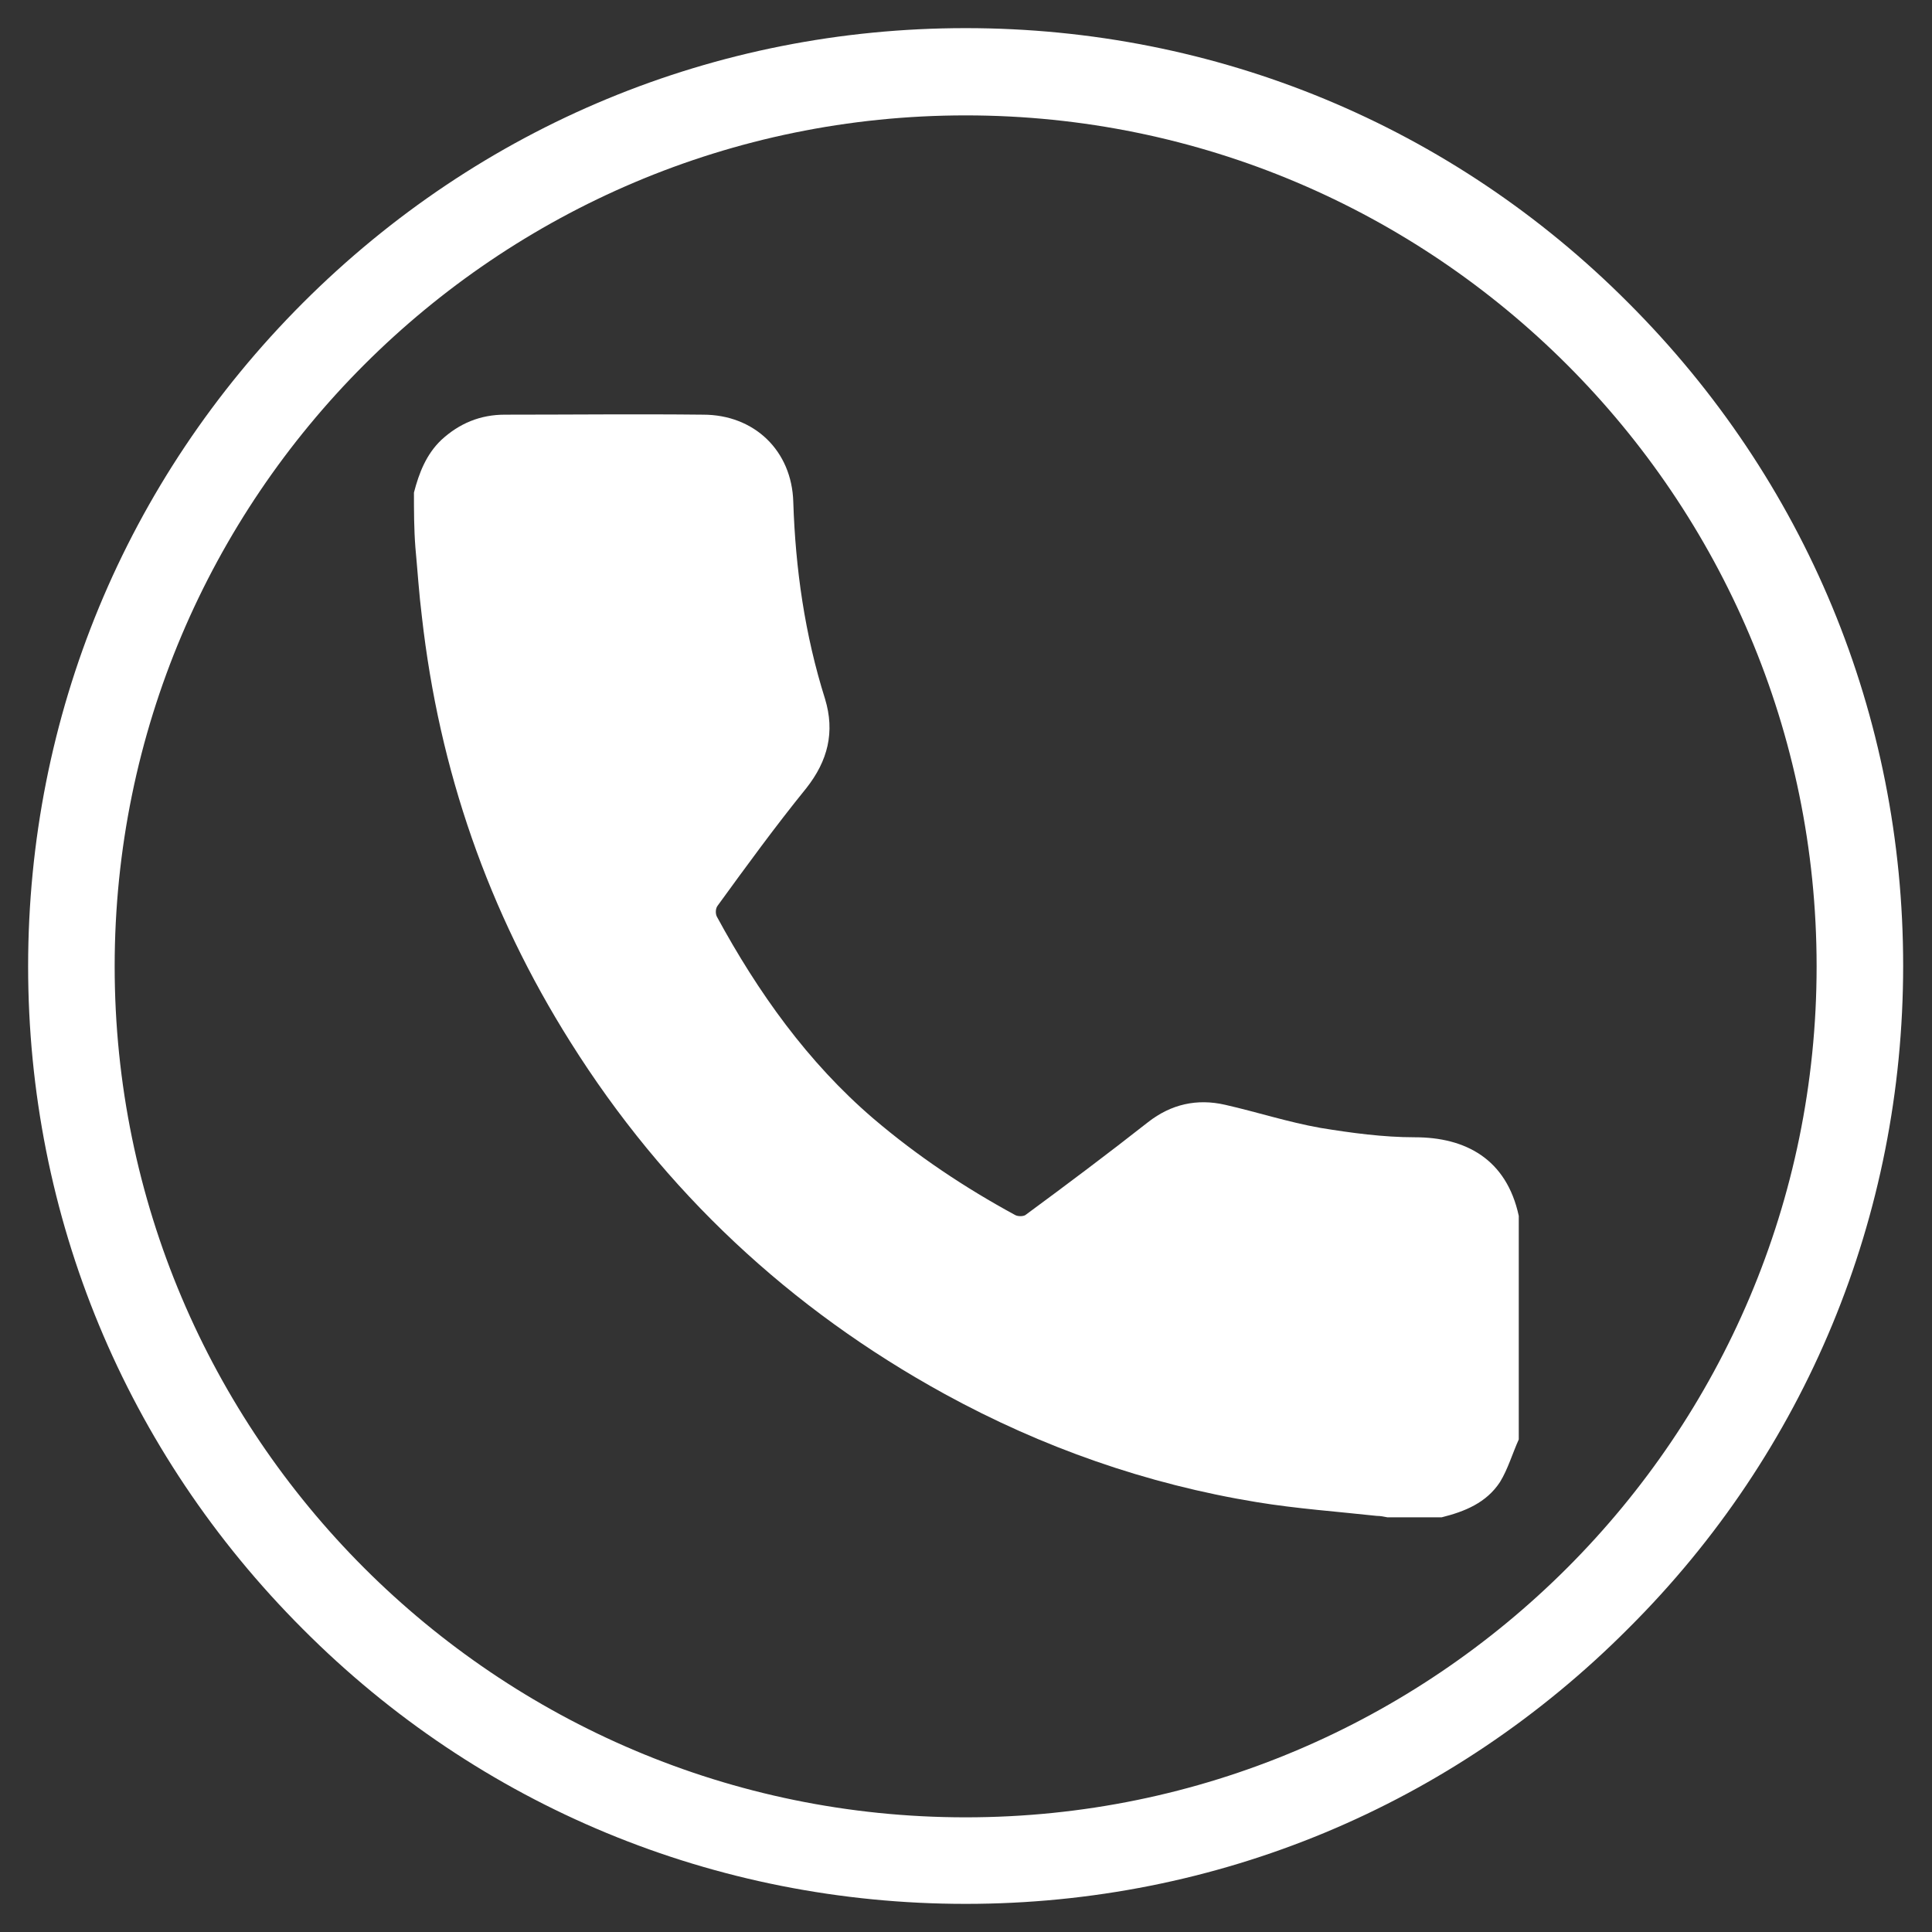
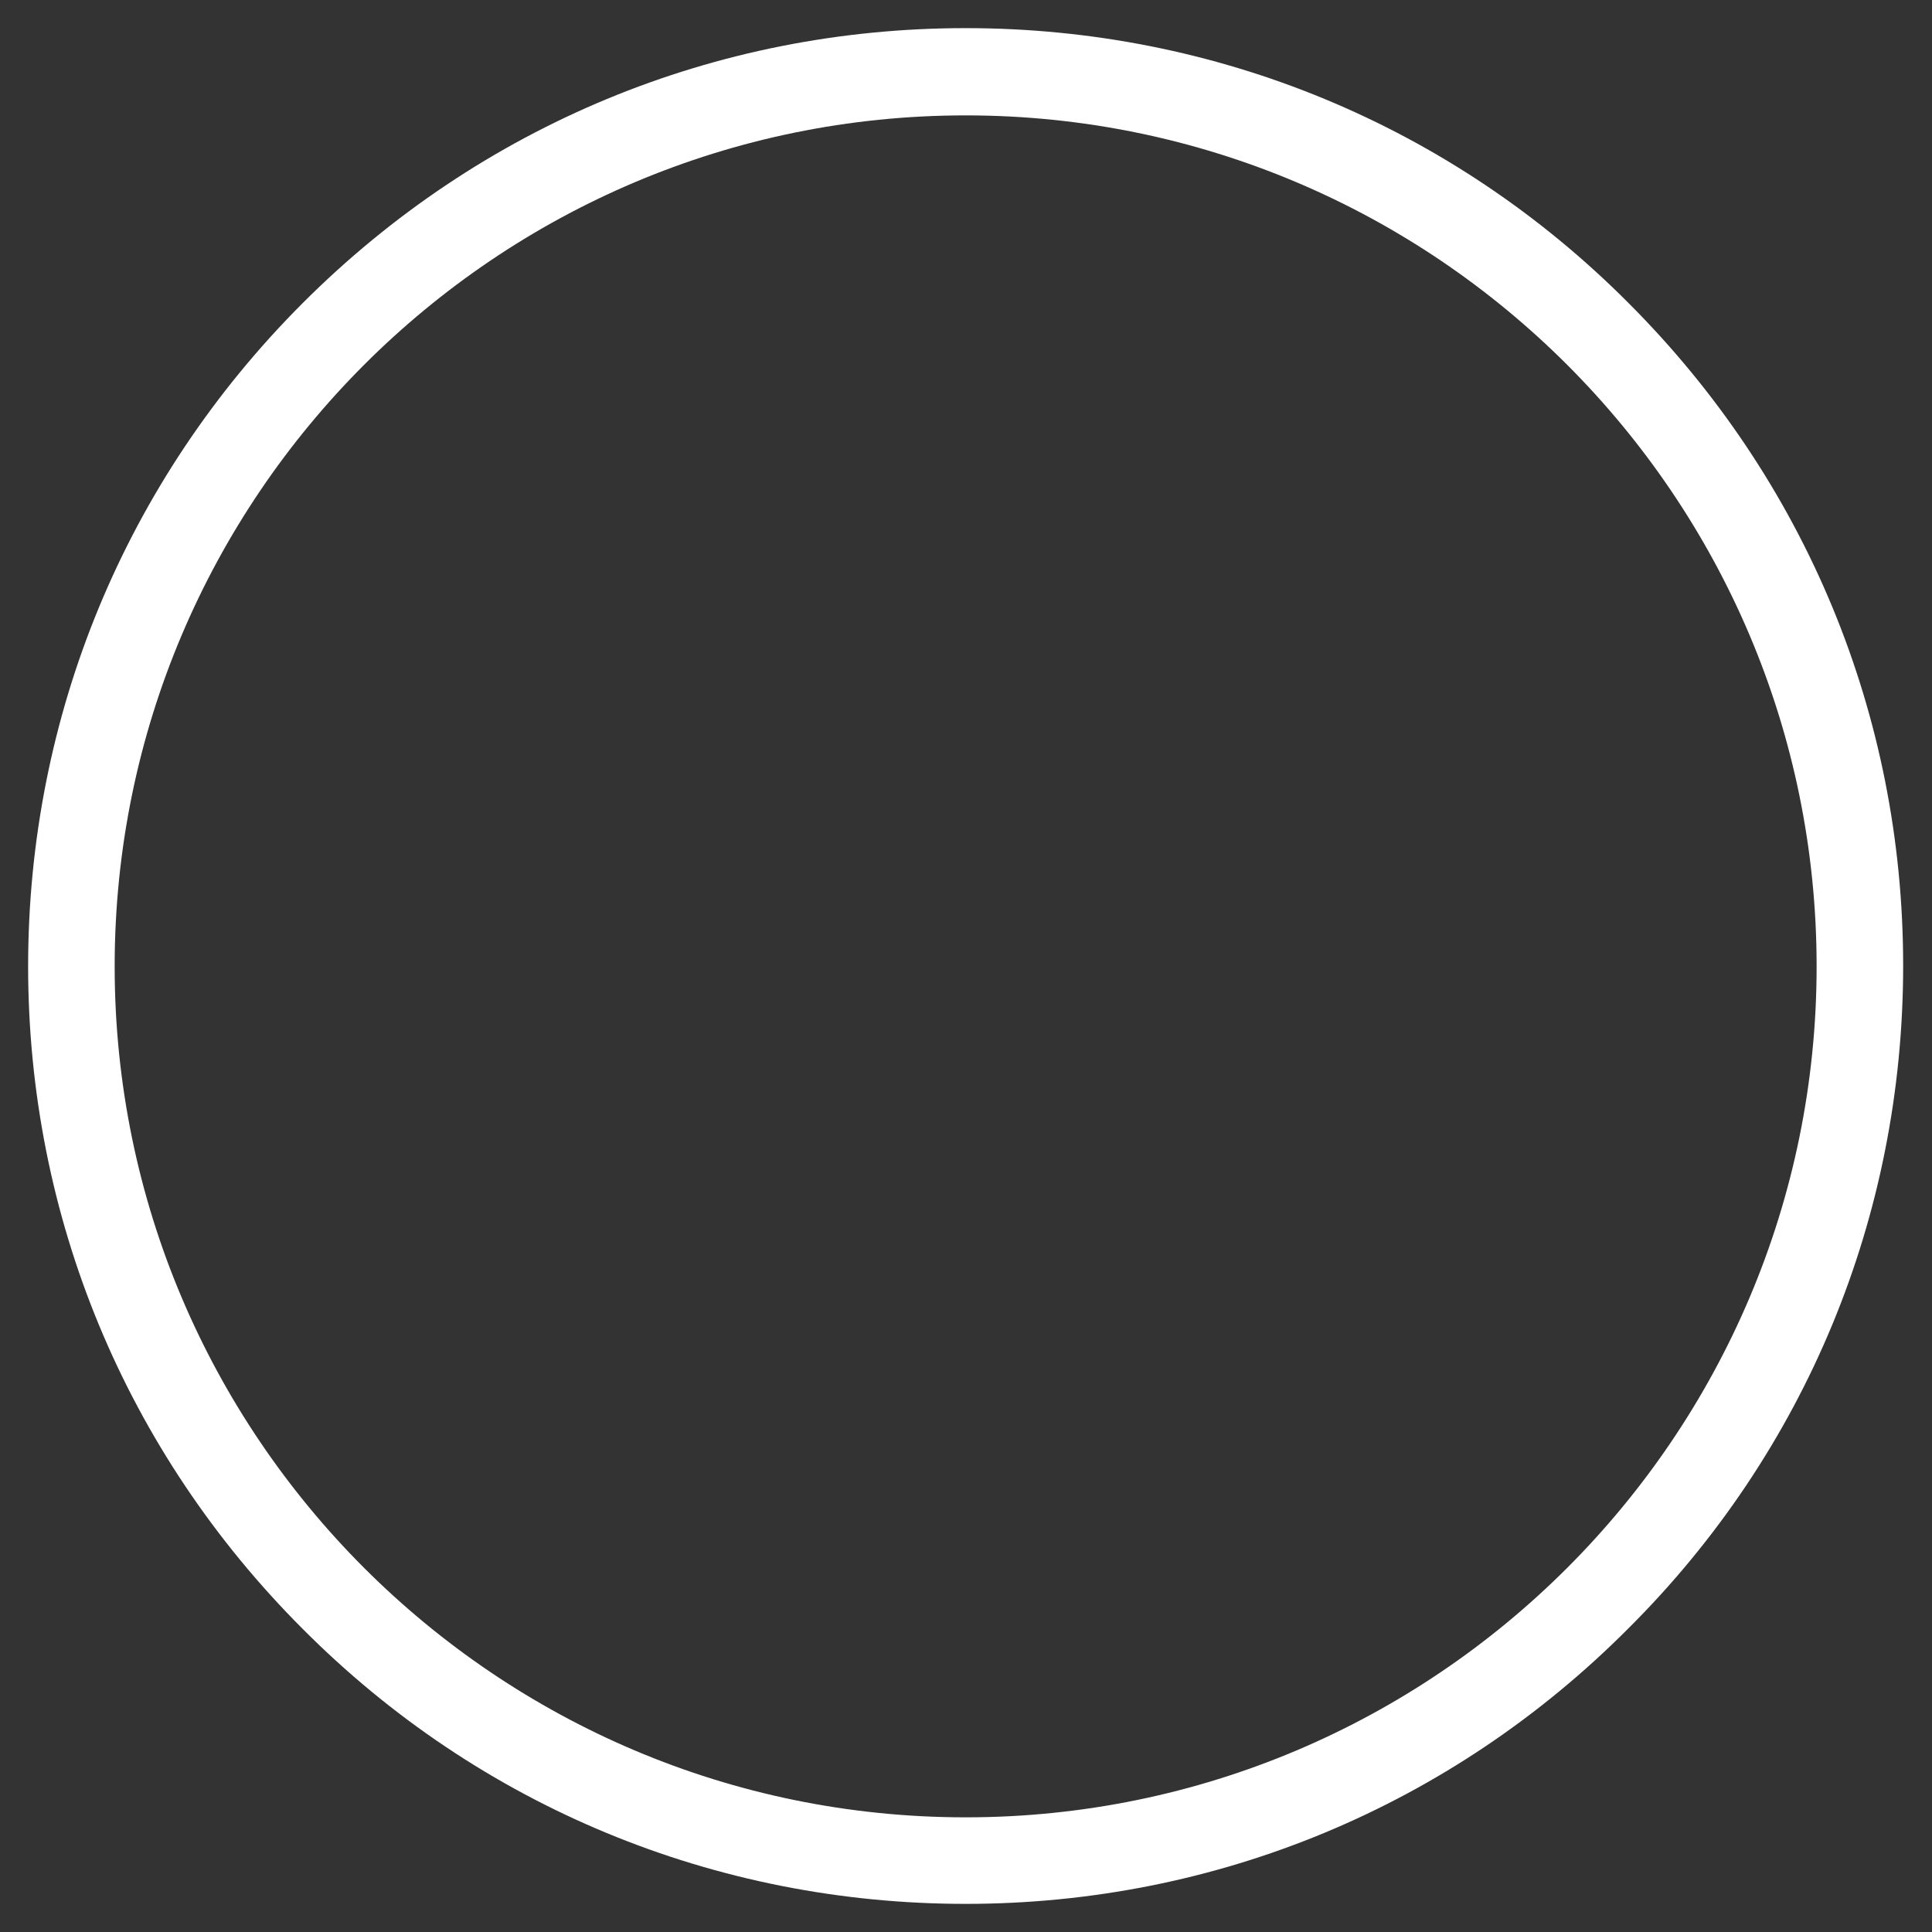
<svg xmlns="http://www.w3.org/2000/svg" version="1.1" id="Layer_1" x="0px" y="0px" viewBox="0 0 267.9 267.9" style="enable-background:new 0 0 267.9 267.9;" xml:space="preserve">
  <rect x="0" y="0" width="267.9" height="267.9" fill="#333333" stroke="none" />
  <style type="text/css"> .st0{fill:#FFFFFF;} </style>
  <g>
    <path class="st0" d="M133.9,264c-34.7,0-67.4-13.5-91.9-38.1c-24.6-24.6-38.1-57.2-38.1-91.9S17.4,66.6,42,42 C66.6,17.4,99.2,3.9,133.9,3.9c34.7,0,67.4,13.5,91.9,38.1c24.6,24.6,38.1,57.2,38.1,91.9s-13.5,67.4-38.1,91.9 C201.3,250.4,168.7,264,133.9,264z M133.9,16c-65.1,0-118,52.9-118,118c0,65.1,52.9,118,118,118s118-52.9,118-118 C251.9,68.9,199,16,133.9,16z" />
    <g>
-       <path class="st0" d="M57.4,68.3c0.7-2.7,1.7-5.3,3.8-7.3c2.5-2.3,5.4-3.5,8.8-3.5c9.2,0,18.3-0.1,27.5,0c7.1,0,12.3,5,12.5,12.1 c0.3,9.3,1.6,18.4,4.4,27.3c1.4,4.6,0.4,8.6-2.6,12.4c-4.3,5.3-8.3,10.8-12.3,16.3c-0.3,0.4-0.3,1.1-0.1,1.5 c5.7,10.5,12.6,20.2,21.7,28c6.1,5.2,12.7,9.6,19.7,13.4c0.4,0.2,1.2,0.2,1.5-0.1c5.7-4.2,11.3-8.4,16.9-12.8 c3.2-2.5,6.8-3.3,10.7-2.4c4.4,1,8.7,2.4,13.2,3.2c4.3,0.7,8.7,1.3,13.1,1.3c7,0,12.7,3,14.4,10.9c0,10.3,0,20.7,0,31 c-0.9,2-1.5,4.1-2.6,5.9c-1.9,2.9-4.9,4.1-8.1,4.9c-2.5,0-5,0-7.5,0c-0.5-0.1-1-0.2-1.5-0.2c-5.5-0.6-11.1-1-16.6-1.9 c-15.3-2.5-29.8-7.6-43.3-15c-21.5-11.8-38.9-28.1-51.9-48.8c-11.4-18.1-18.2-37.7-20.6-59c-0.4-3.2-0.6-6.4-0.9-9.6 C57.4,73.3,57.4,70.8,57.4,68.3z" />
-     </g>
+       </g>
  </g>
</svg>